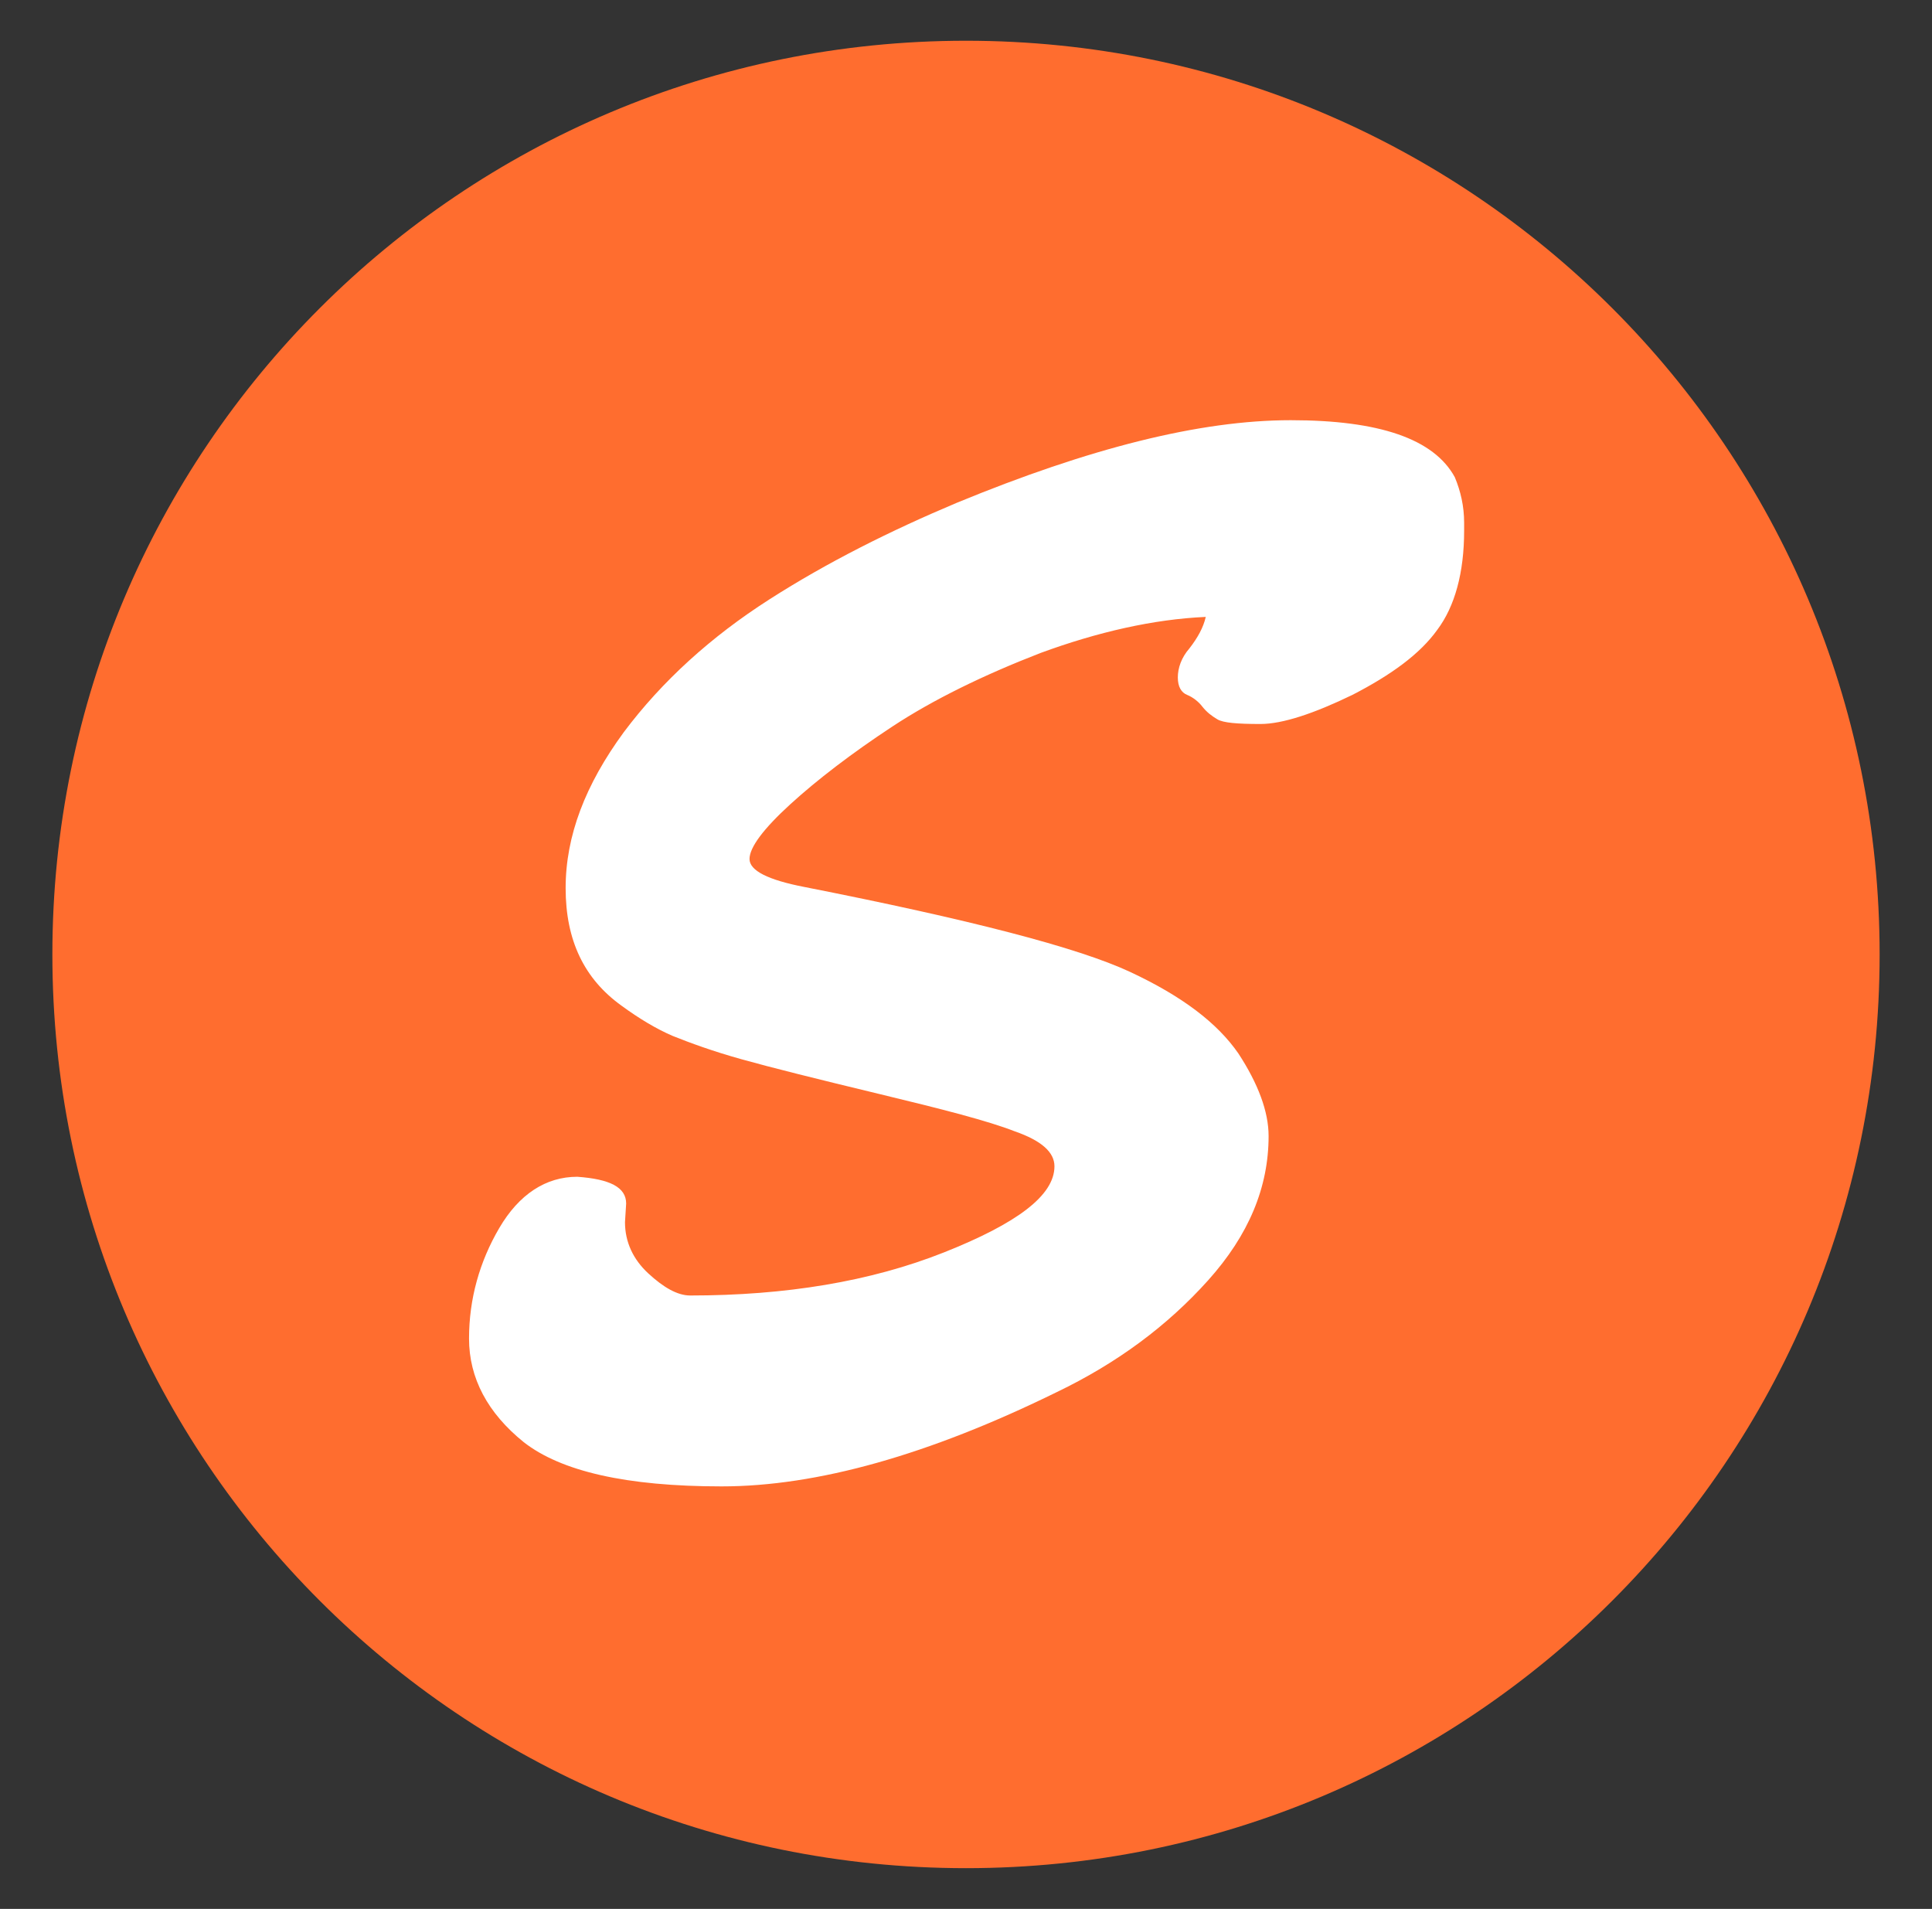
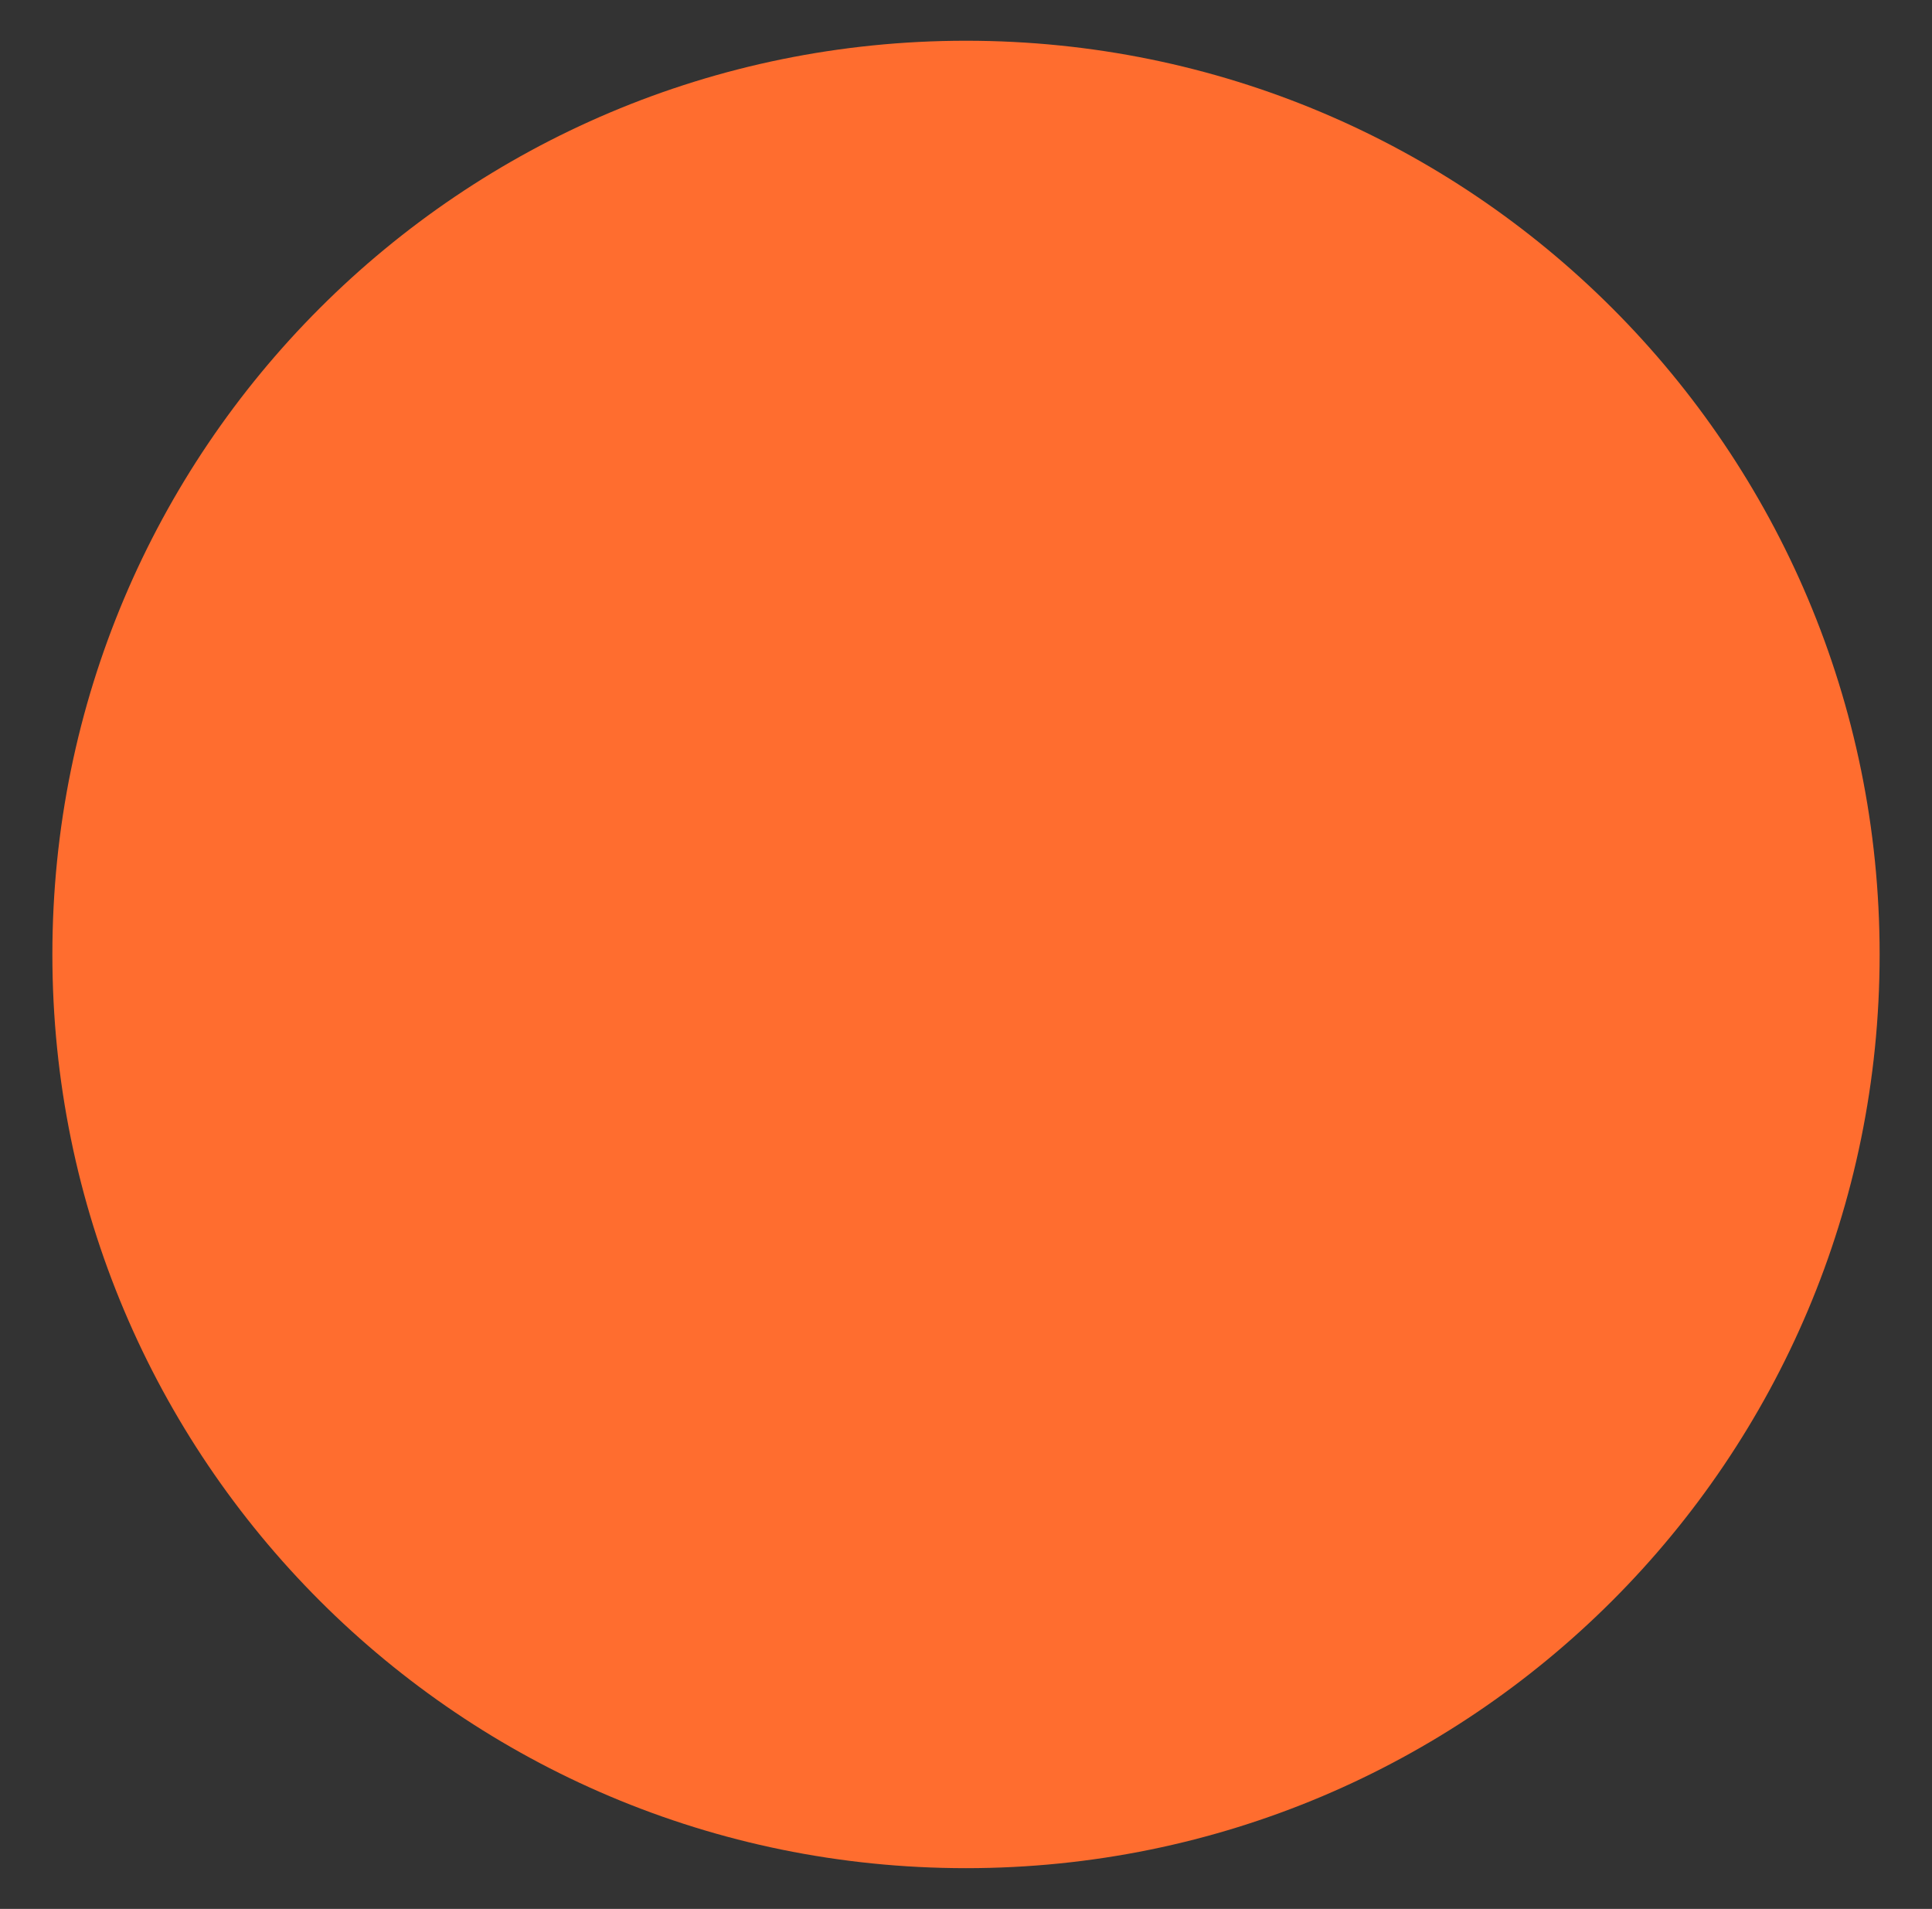
<svg xmlns="http://www.w3.org/2000/svg" version="1.1" id="Layer_1" x="0px" y="0px" viewBox="0 0 166 164" style="enable-background:new 0 0 166 164;" xml:space="preserve">
  <rect x="0" y="0" width="166" height="164" fill="#333333" stroke="none" />
  <style type="text/css">
	.st0{fill:#FF6D2F;}
	.st1{fill:#FFFFFF;}
</style>
  <g>
    <path class="st0" d="M83,160.5L83,160.5c-43.4,0-78.5-35.1-78.5-78.5v0C4.5,38.6,39.6,3.5,83,3.5h0c43.4,0,78.5,35.1,78.5,78.5v0   C161.5,125.4,126.4,160.5,83,160.5z" />
    <g>
-       <path class="st1" d="M53.8,103.4l-0.1,1.6c0,1.7,0.7,3.2,2,4.4c1.3,1.2,2.5,1.9,3.6,1.9c8.2,0,15.5-1.2,21.8-3.7    c6.3-2.5,9.5-4.9,9.5-7.4c0-1.2-1.1-2.2-3.4-3c-2.3-0.9-6.2-1.9-11.6-3.2c-5.4-1.3-9.4-2.3-11.9-3c-2.5-0.7-4.4-1.4-5.9-2    c-1.4-0.6-2.9-1.5-4.4-2.6c-3.2-2.3-4.8-5.6-4.8-10.1c0-4.5,1.7-8.9,5-13.4c3.3-4.4,7.5-8.2,12.5-11.4c5-3.2,10.4-5.9,16.1-8.3    c11.4-4.7,20.9-7.1,28.7-7.1c7.6,0,12.3,1.6,14.1,4.9c0.5,1.2,0.8,2.5,0.8,3.9v0.7c0,3.6-0.8,6.5-2.3,8.5c-1.5,2.1-4,3.9-7.3,5.6    c-3.3,1.6-6,2.5-7.9,2.5c-2,0-3.2-0.1-3.7-0.4c-0.5-0.3-0.9-0.6-1.3-1.1c-0.3-0.4-0.8-0.8-1.3-1c-0.5-0.2-0.8-0.7-0.8-1.5    c0-0.8,0.3-1.7,1-2.5c0.7-0.9,1.2-1.8,1.4-2.7c-4.5,0.2-9.3,1.3-14.2,3.1c-4.9,1.9-9.2,4-12.7,6.3c-3.5,2.3-6.5,4.6-8.8,6.7    c-2.3,2.1-3.5,3.7-3.5,4.7c0,1,1.6,1.8,4.7,2.4c14.2,2.8,23.5,5.2,28,7.3c4.5,2.1,7.5,4.4,9.3,7c1.7,2.6,2.6,5,2.6,7.1    c0,4.4-1.7,8.5-5.2,12.4c-3.5,3.9-7.8,7.1-13,9.6c-11,5.4-20.6,8.1-28.8,8.1c-8.2,0-13.8-1.3-17-3.8c-3.1-2.5-4.7-5.5-4.7-8.9    c0-3.4,0.9-6.6,2.6-9.5c1.7-2.9,4-4.4,6.7-4.4C52.4,101.3,53.8,102,53.8,103.4z" />
-     </g>
+       </g>
  </g>
</svg>